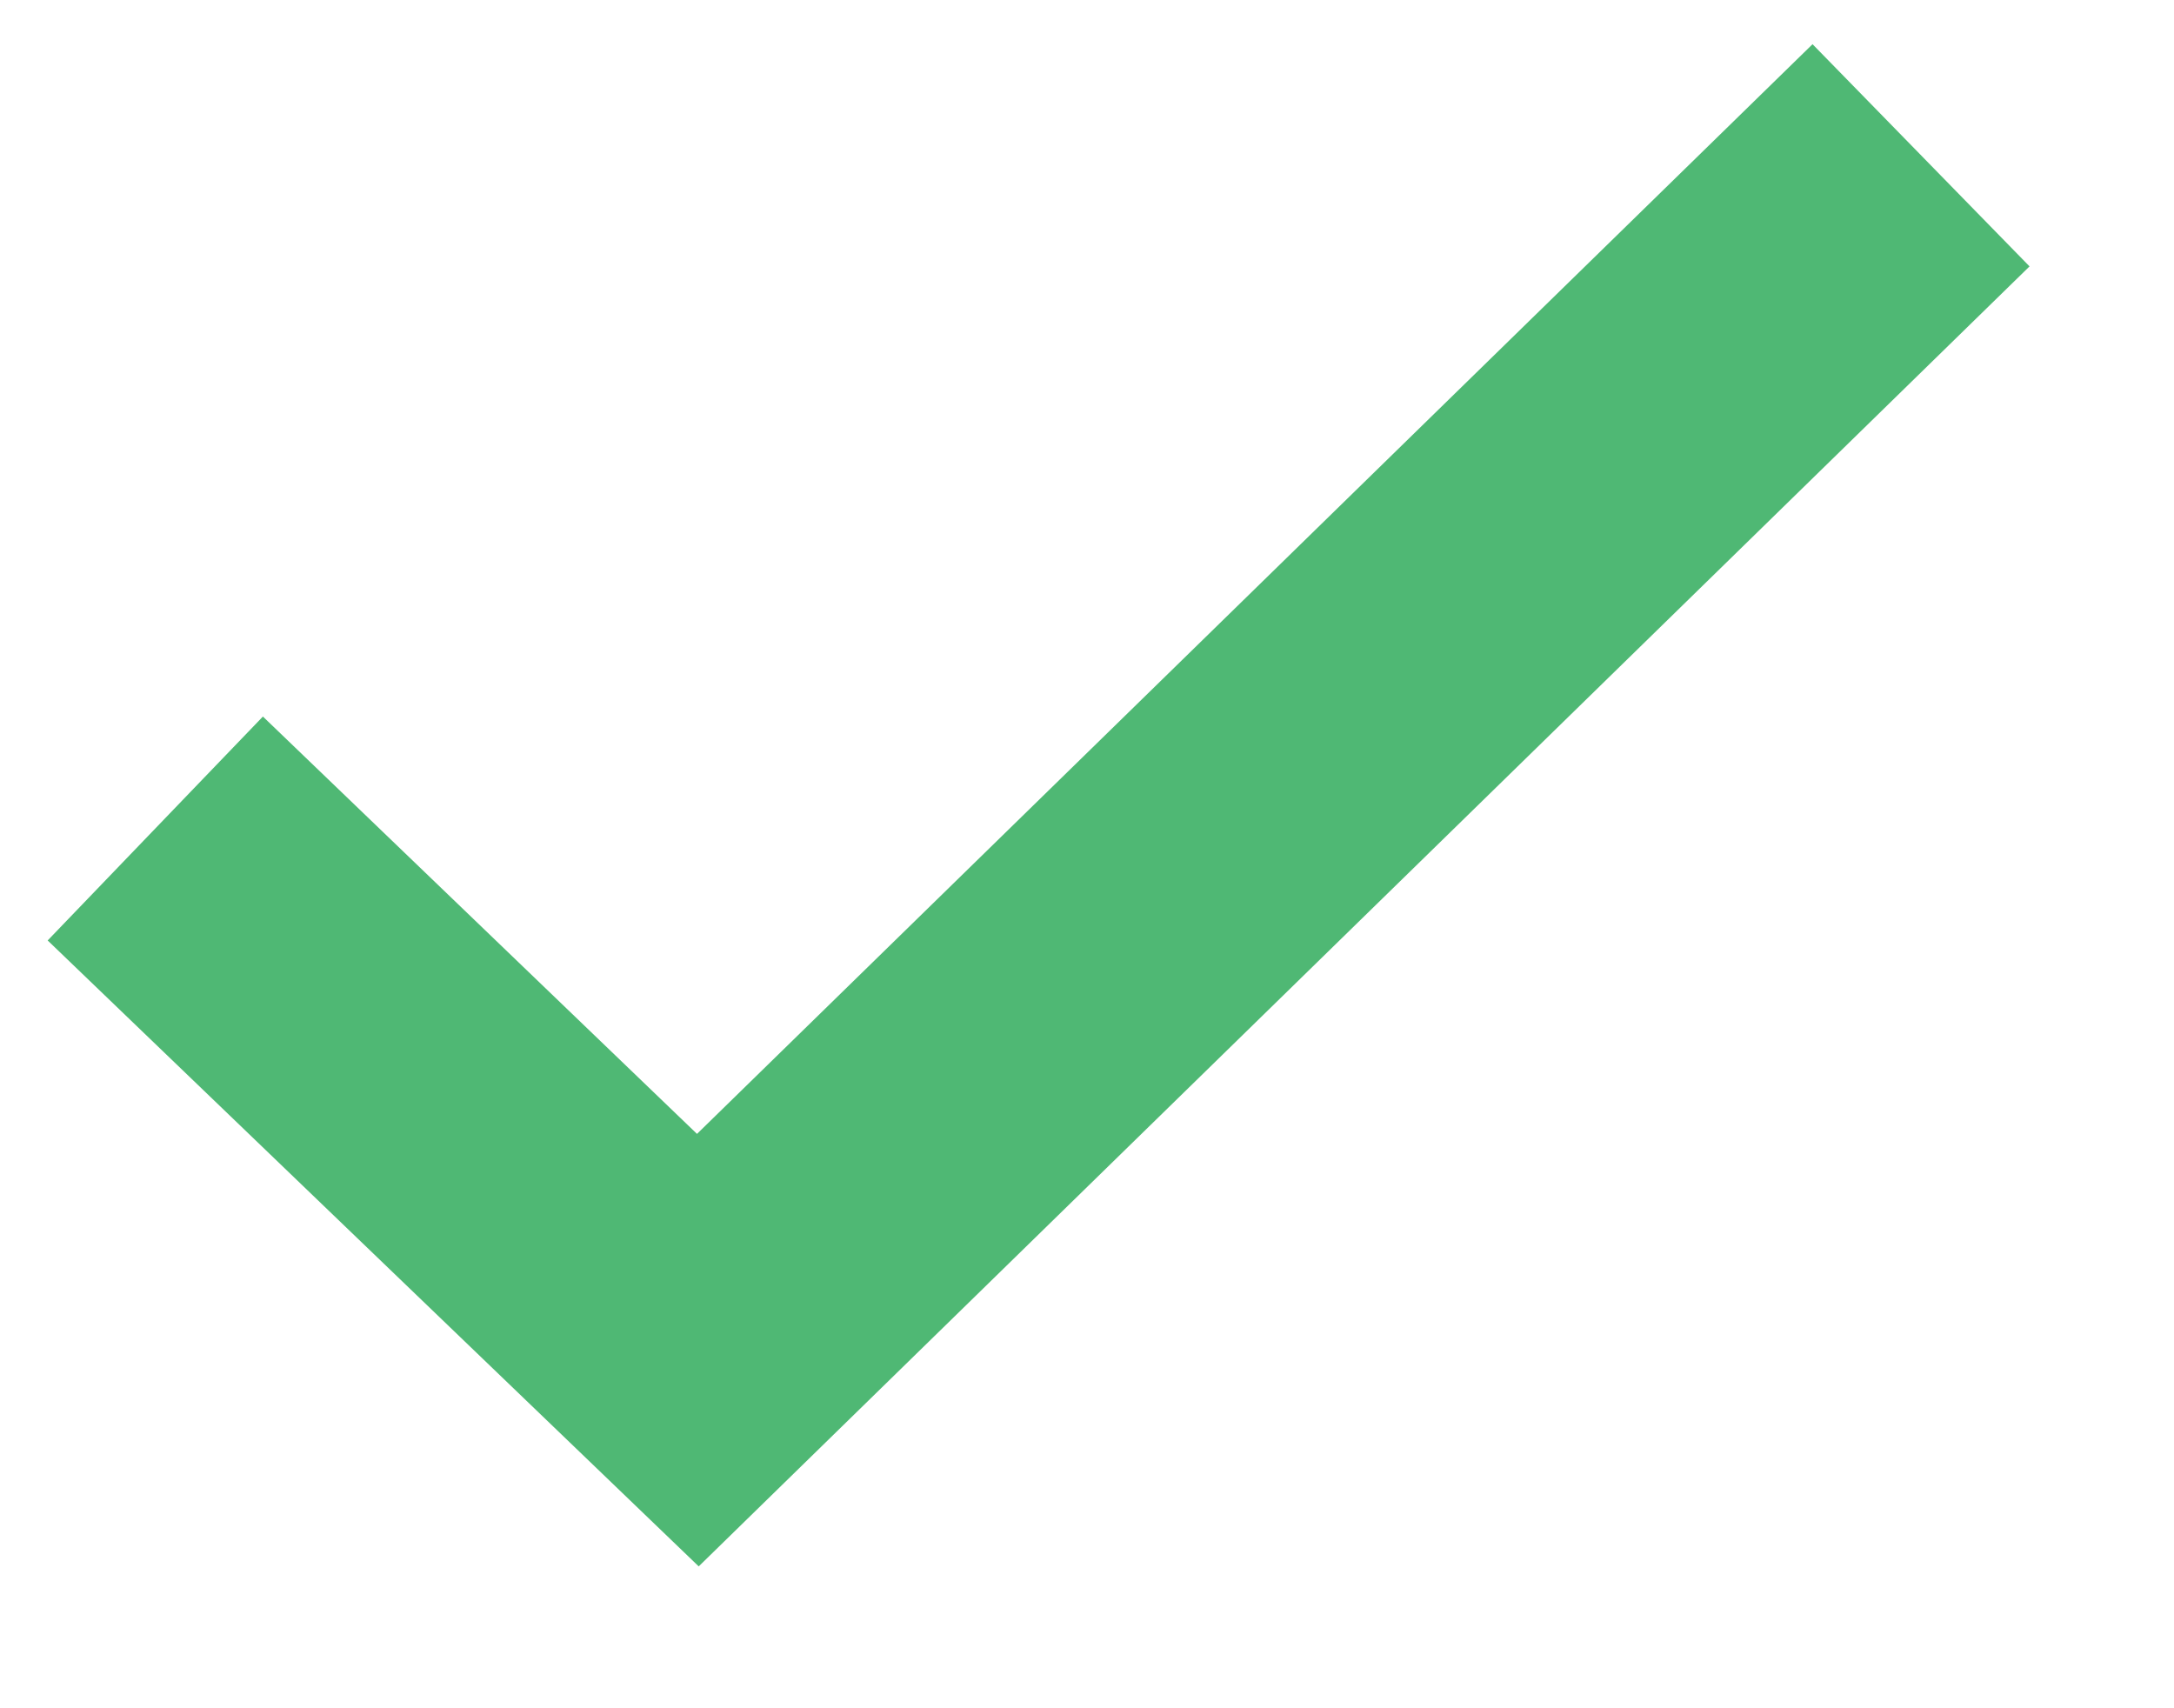
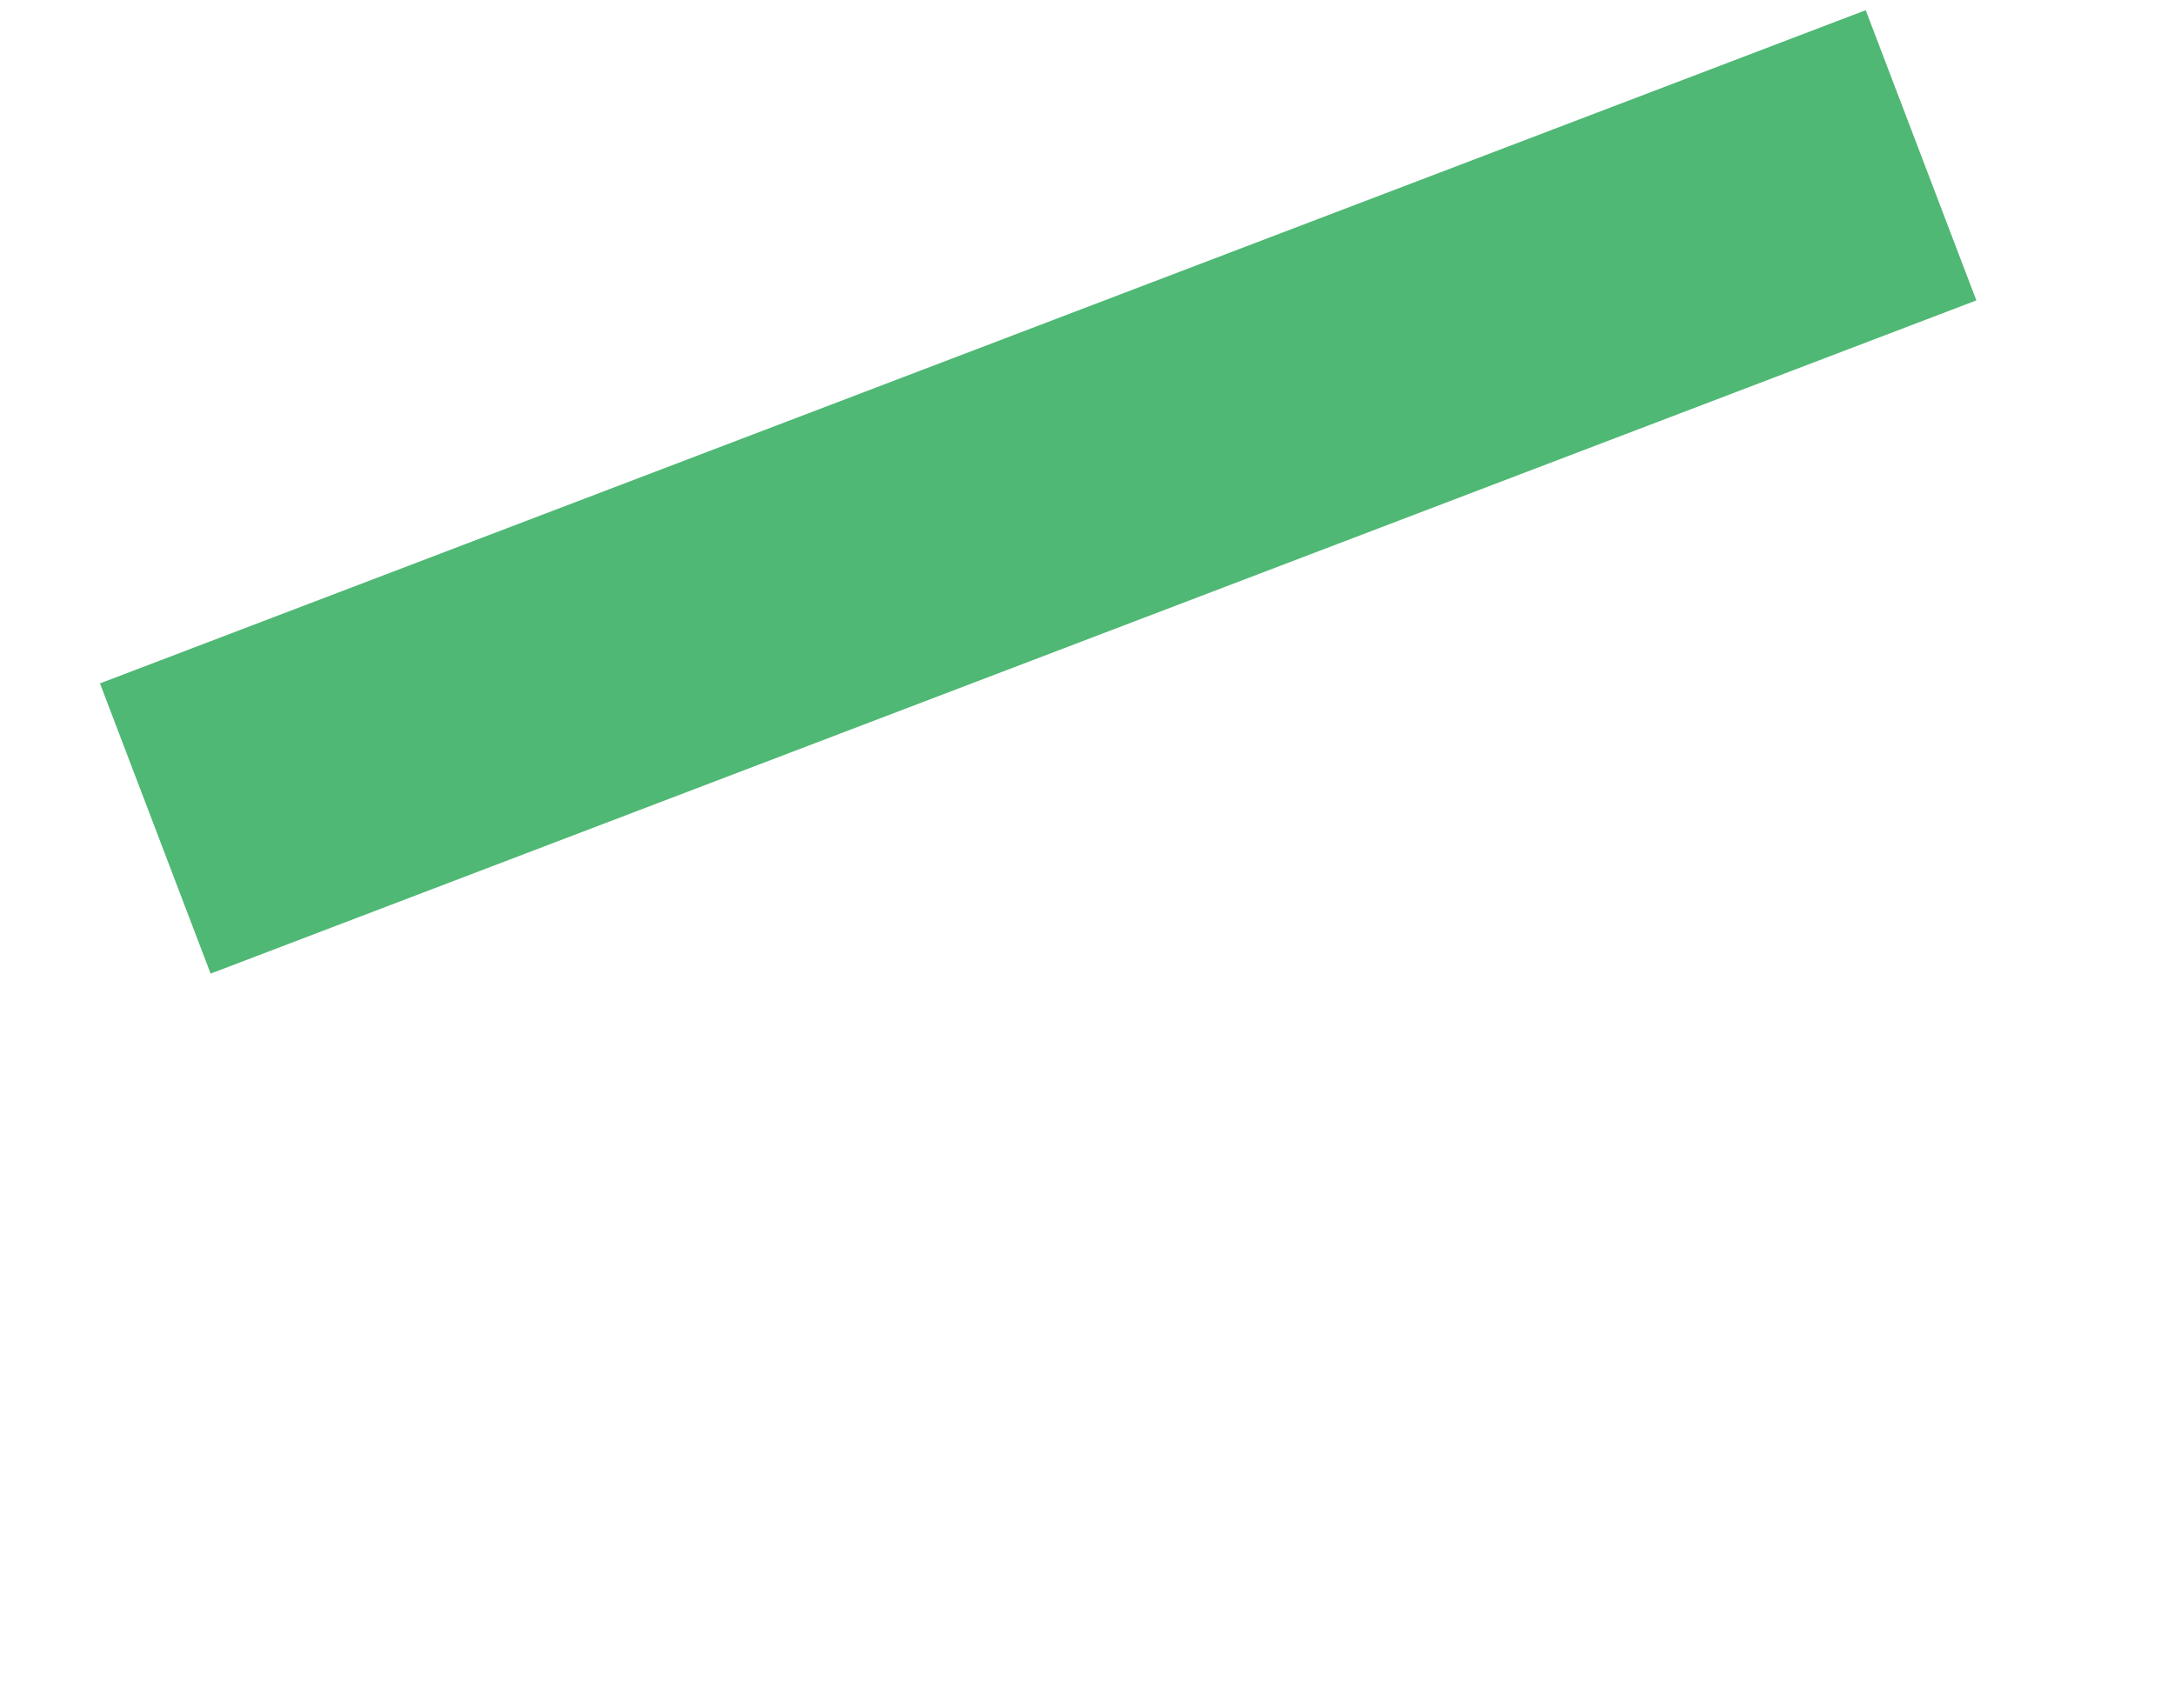
<svg xmlns="http://www.w3.org/2000/svg" width="14" height="11" viewBox="0 0 14 11">
-   <path fill="none" fill-rule="evenodd" stroke="#23A652" stroke-width="2" d="M1 5.335l3.494 3.359L12.371 1" opacity=".8" />
+   <path fill="none" fill-rule="evenodd" stroke="#23A652" stroke-width="2" d="M1 5.335L12.371 1" opacity=".8" />
</svg>